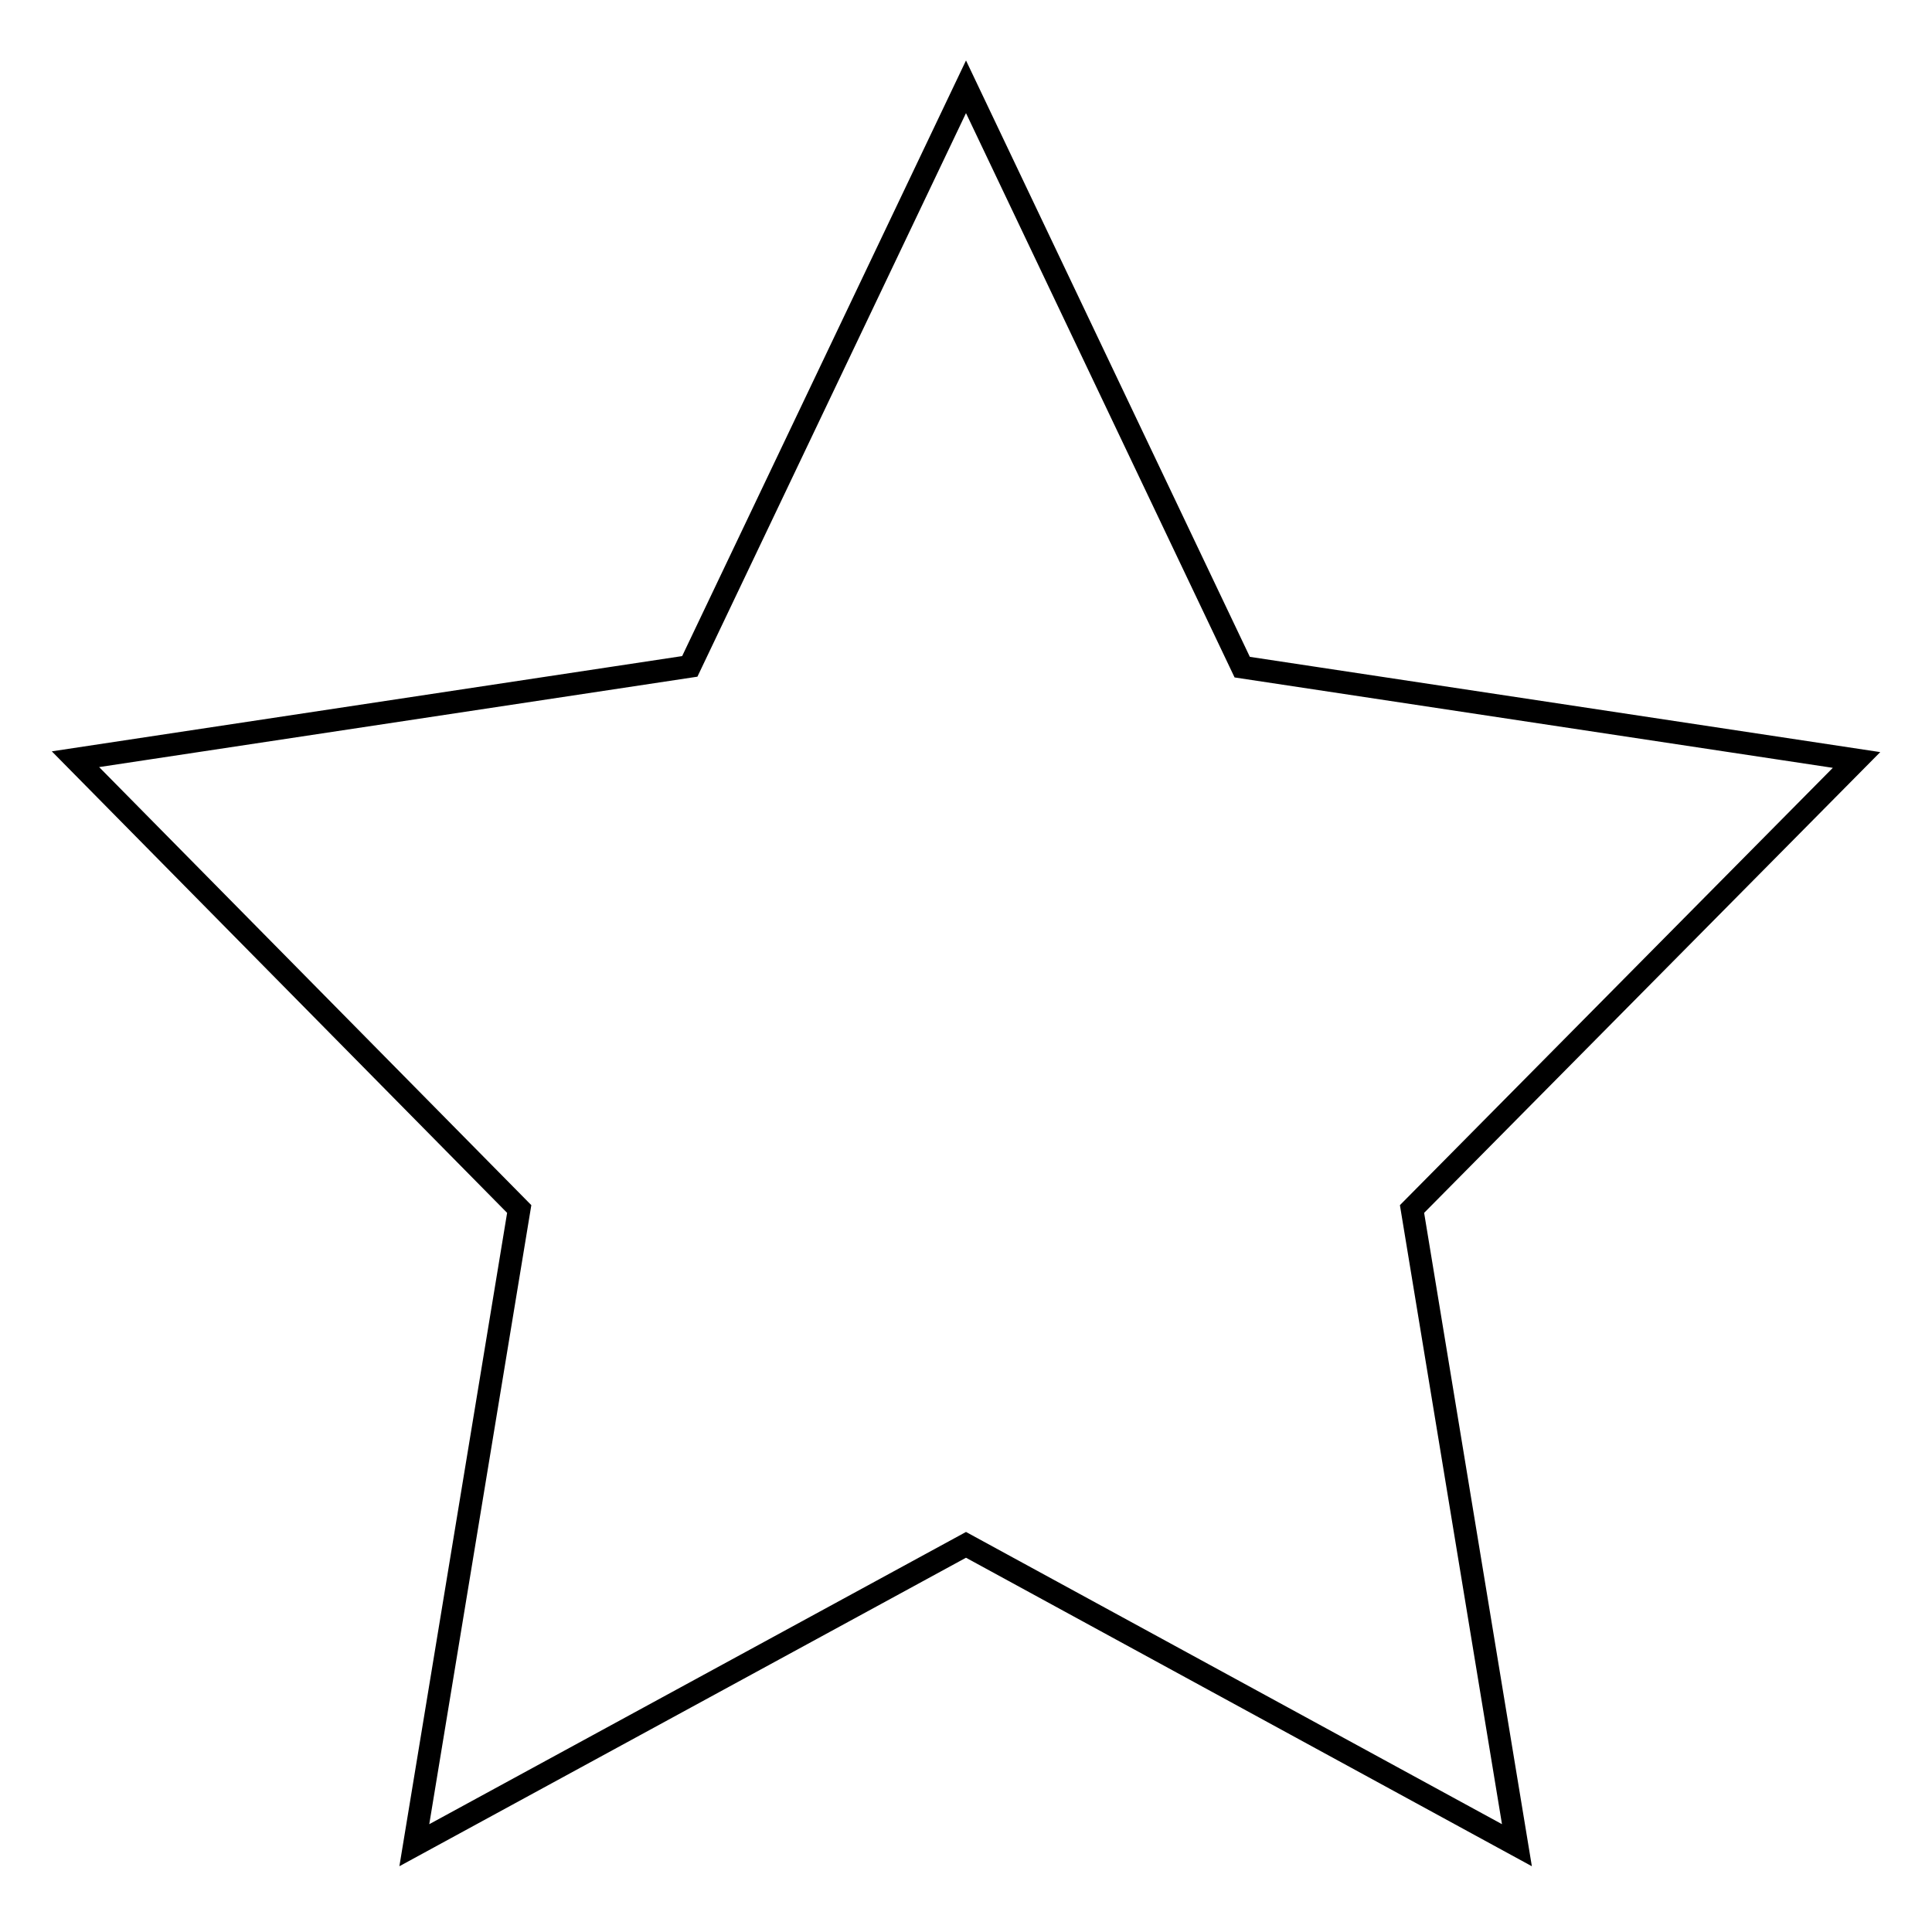
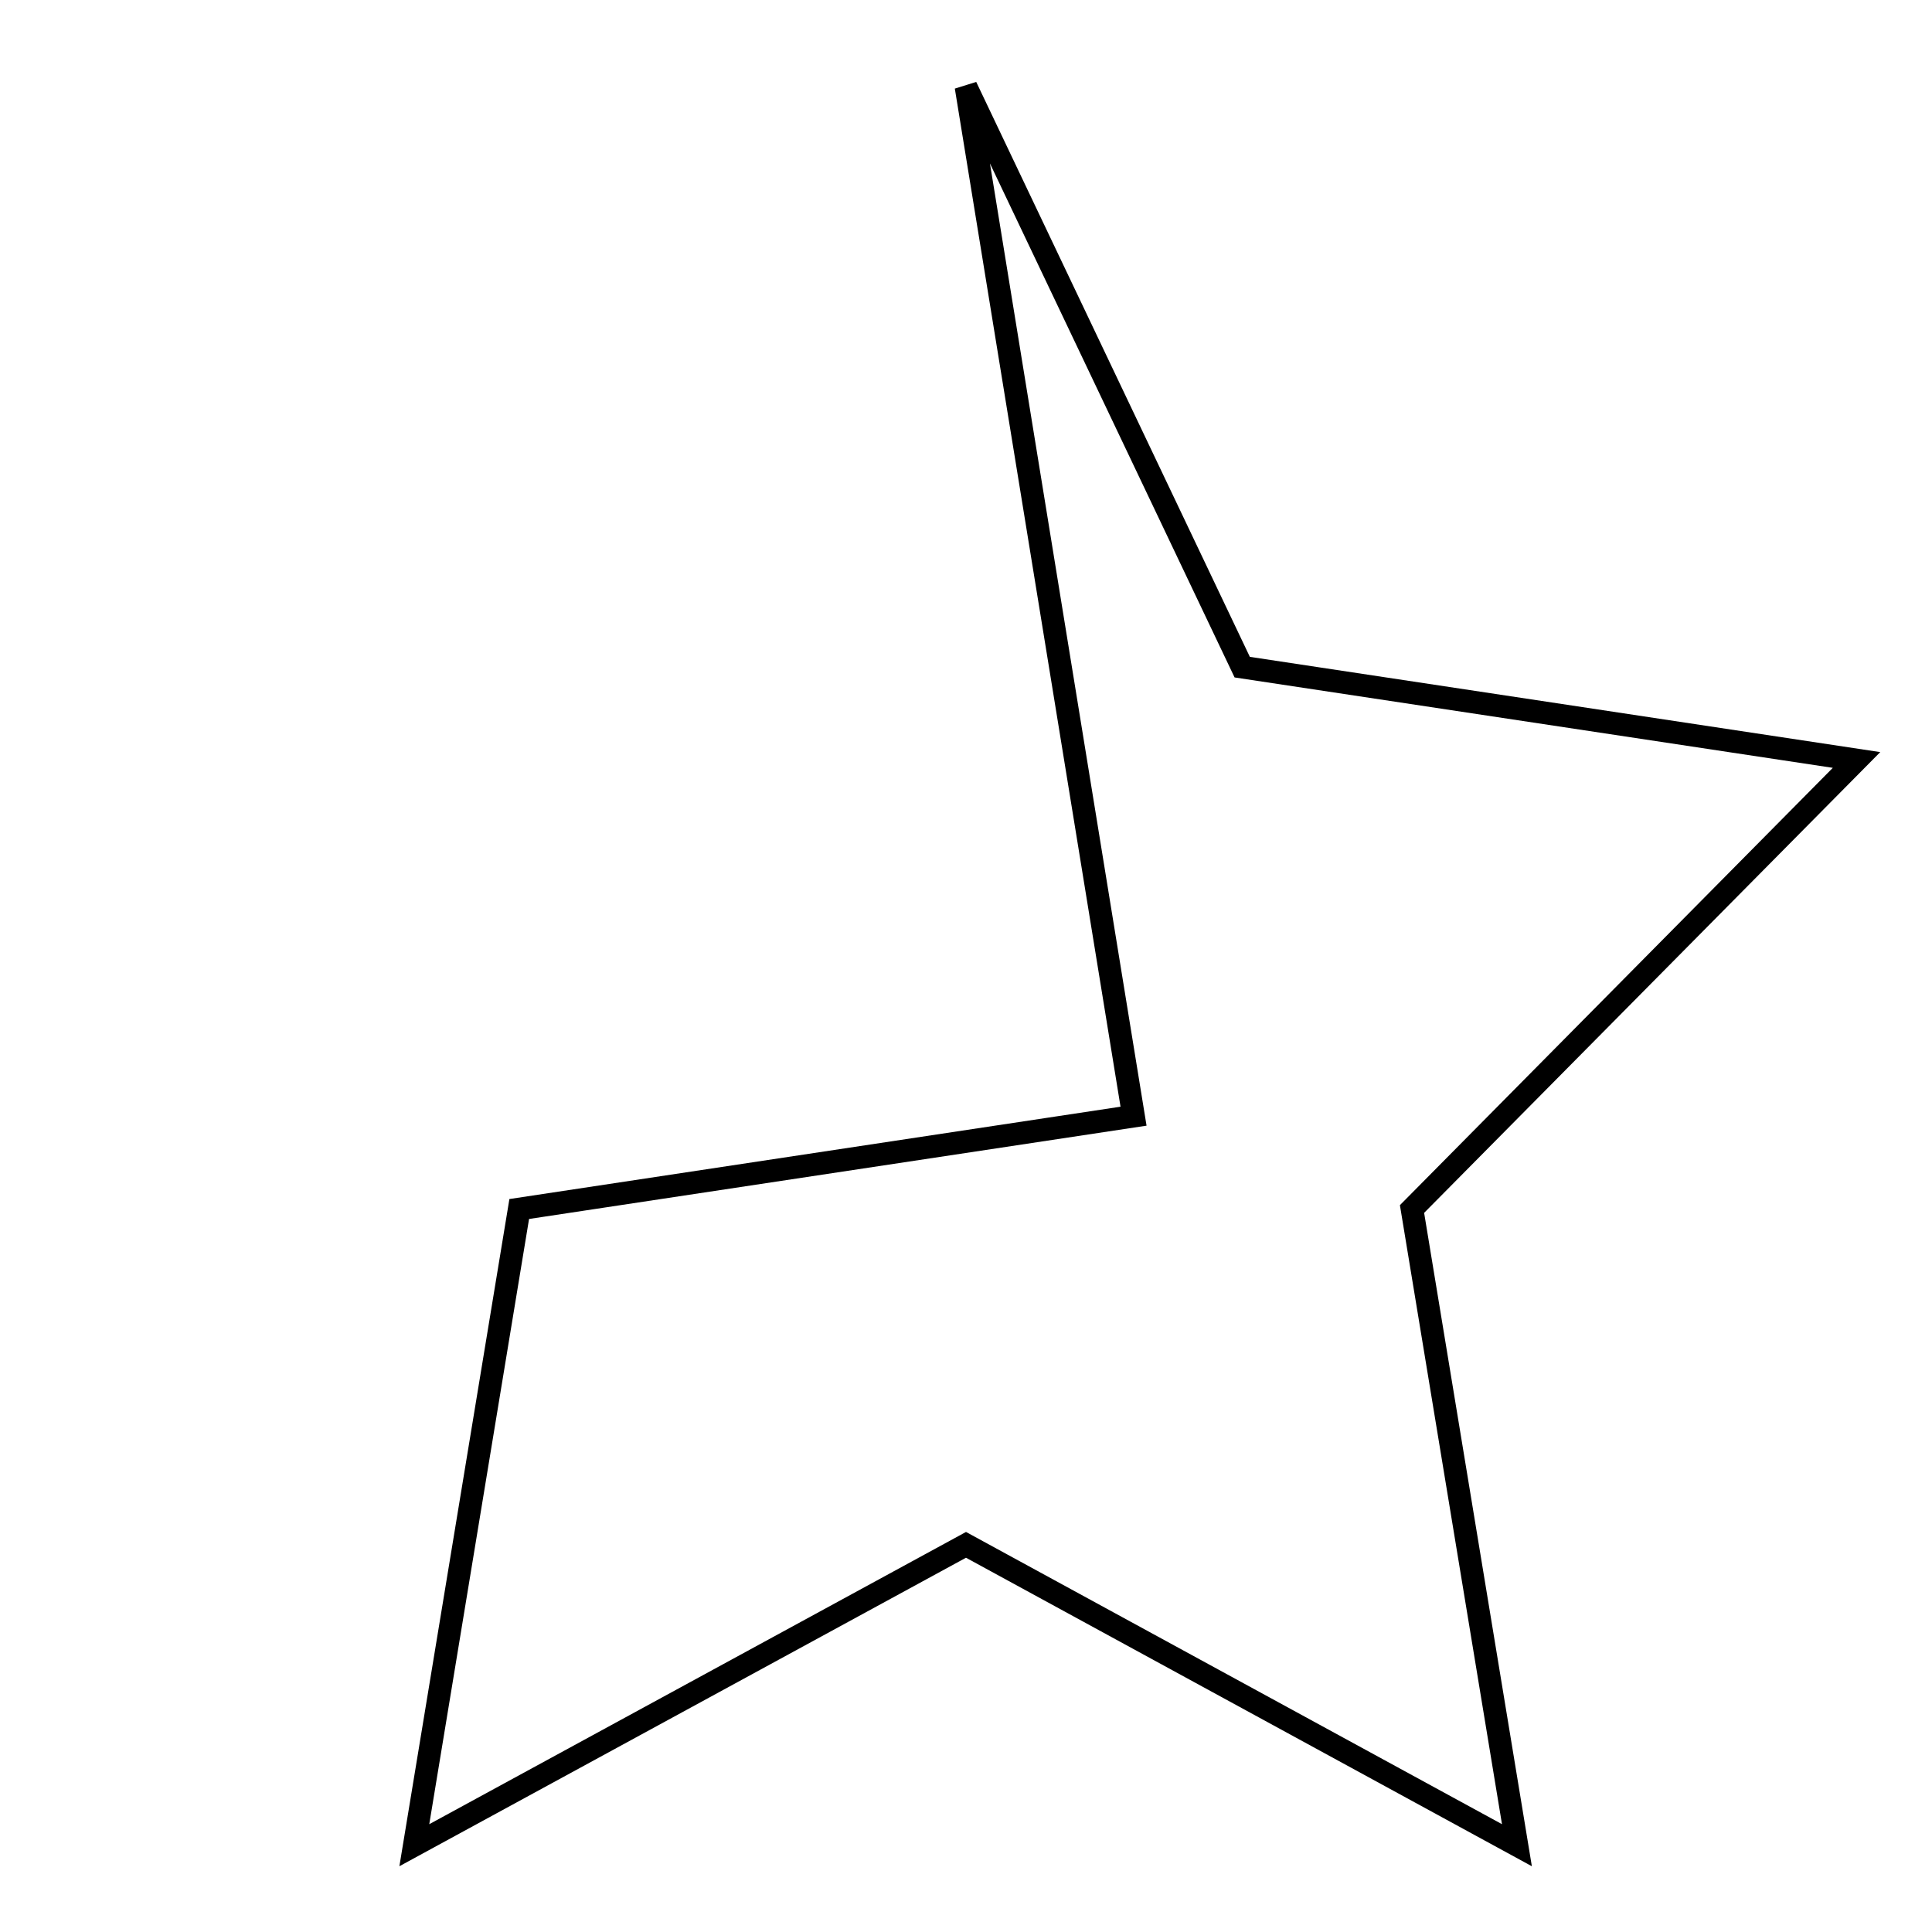
<svg xmlns="http://www.w3.org/2000/svg" version="1.1" x="0px" y="0px" viewBox="0 0 256 256" enable-background="new 0 0 256 256" xml:space="preserve">
  <g>
-     <path stroke-width="3" fill-opacity="0" stroke="#000000" d="M187.1,160.2l13.9,84.3L128,204.7l-73.1,39.8l13.9-84.3L10,100.6l81.4-12.3L128,11.5l36.6,76.9l81.4,12.3 L187.1,160.2L187.1,160.2z" />
+     <path stroke-width="3" fill-opacity="0" stroke="#000000" d="M187.1,160.2l13.9,84.3L128,204.7l-73.1,39.8l13.9-84.3l81.4-12.3L128,11.5l36.6,76.9l81.4,12.3 L187.1,160.2L187.1,160.2z" />
  </g>
</svg>